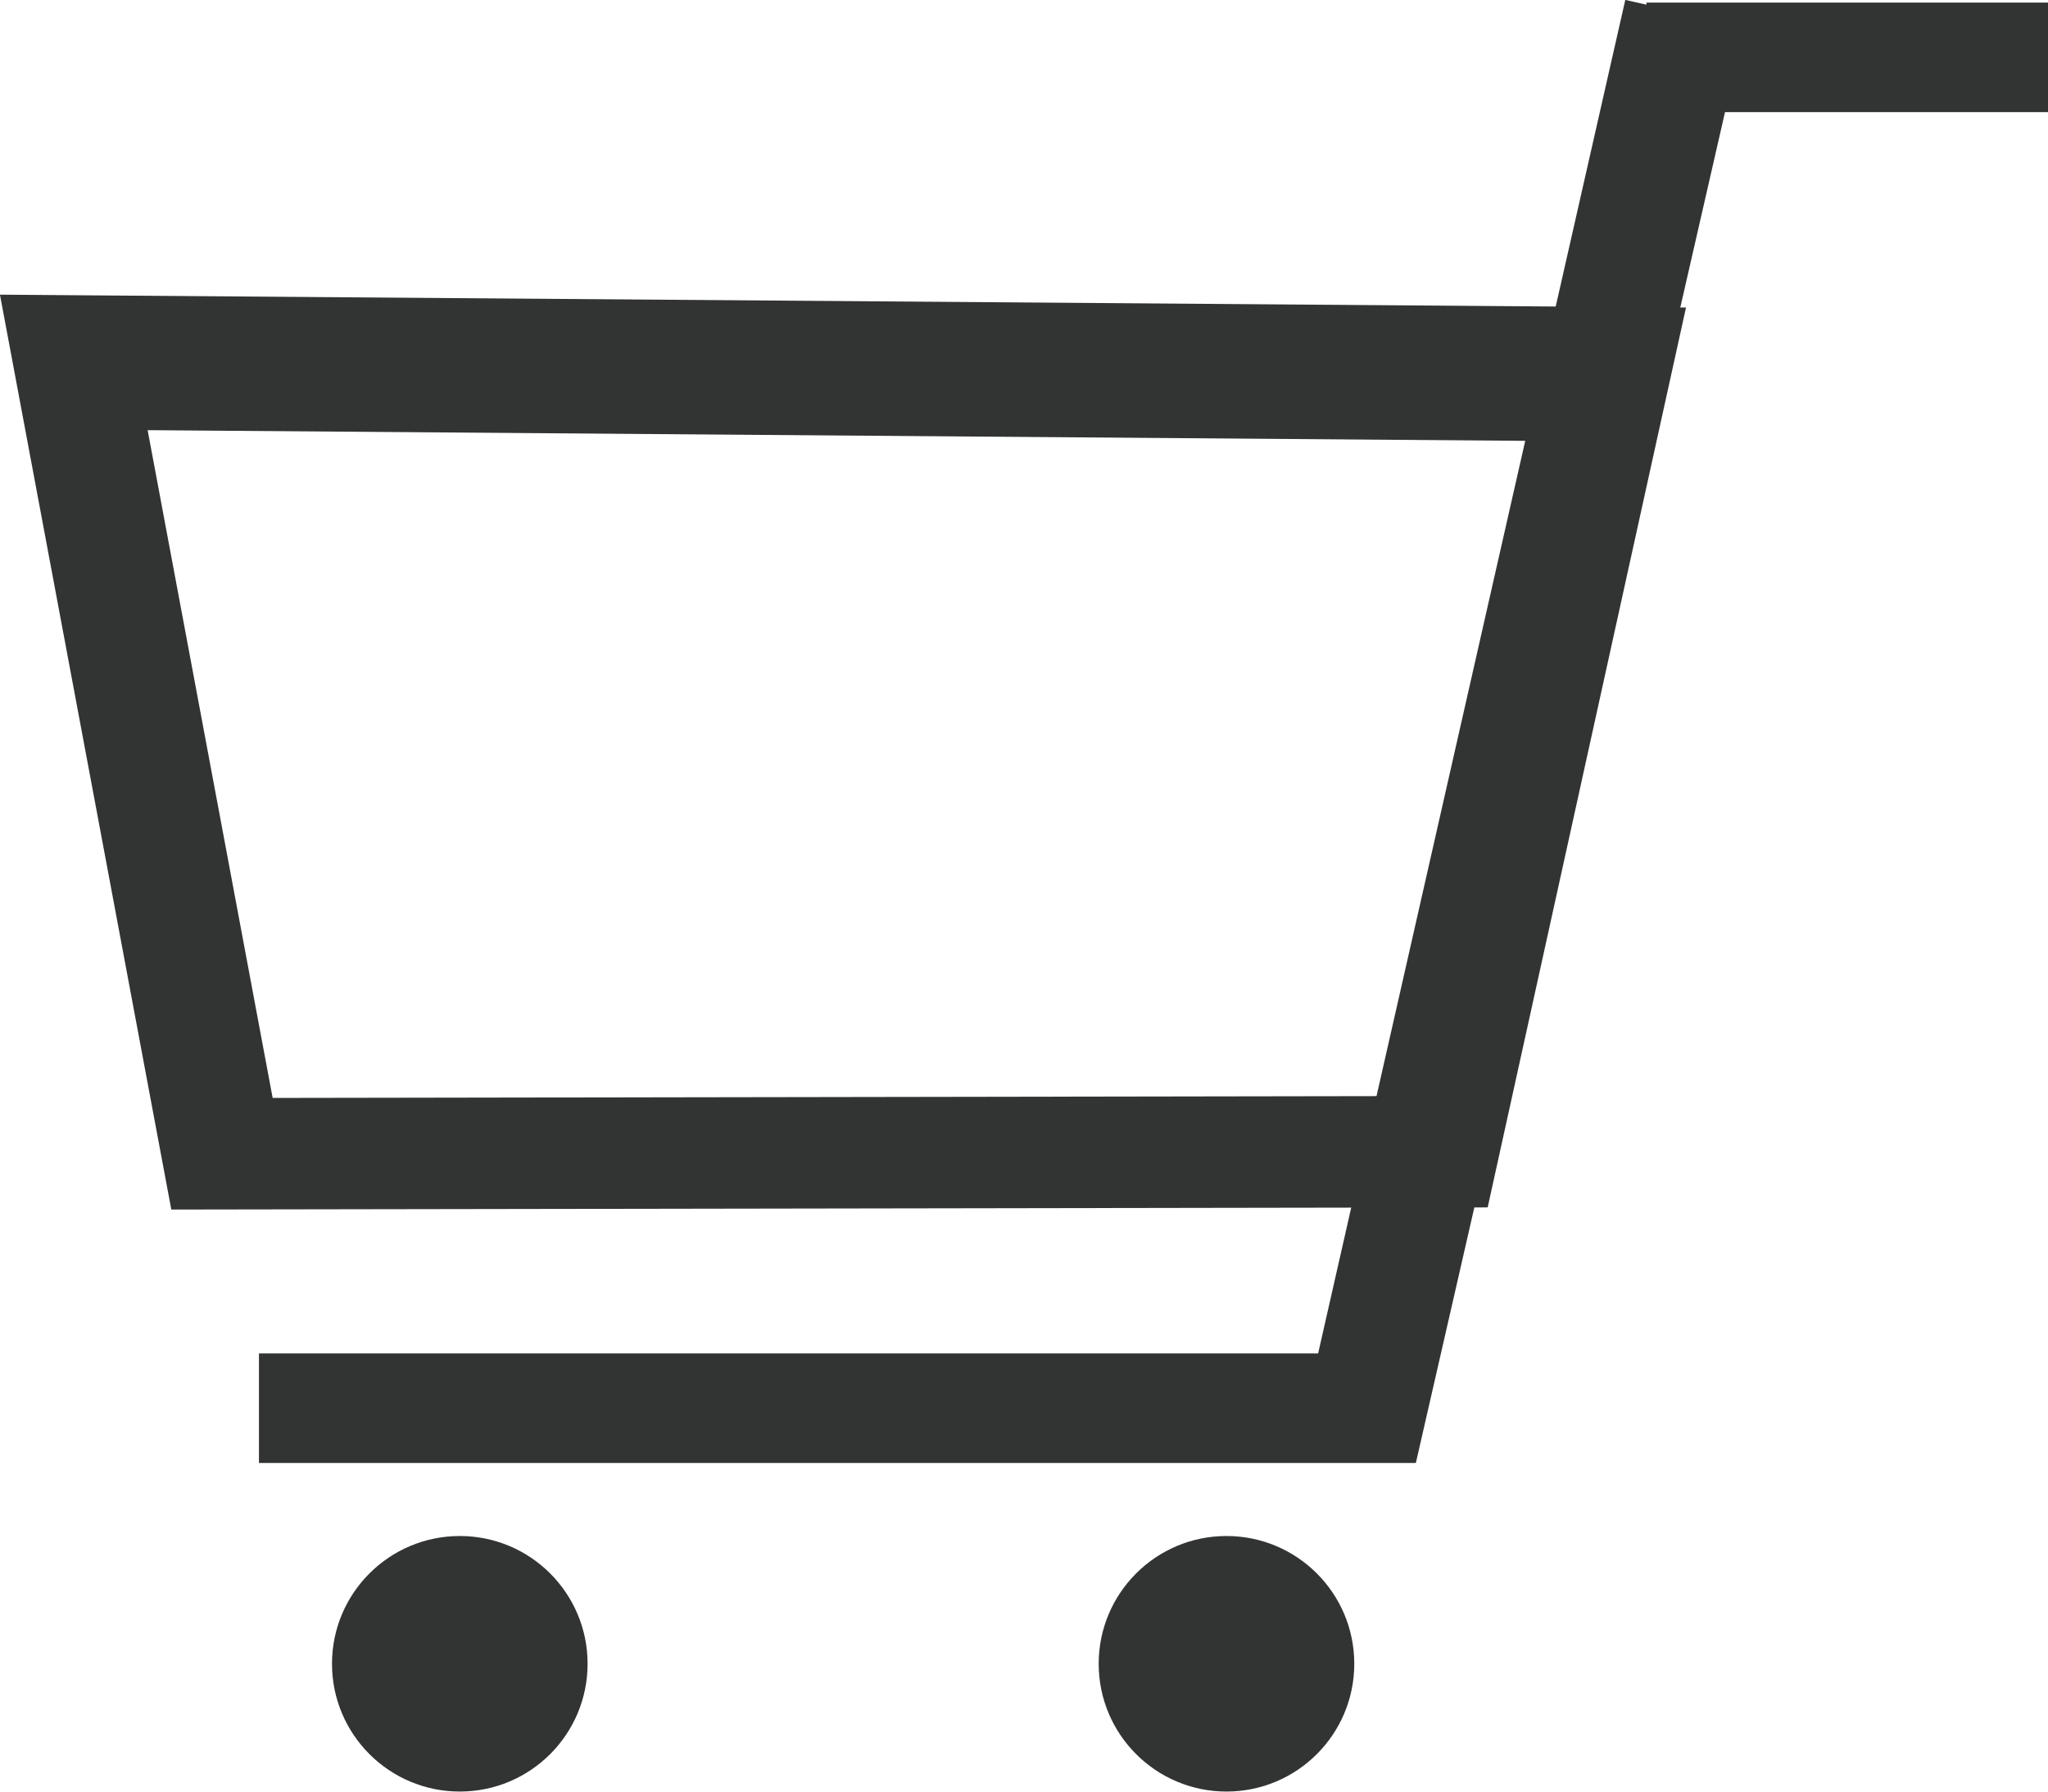
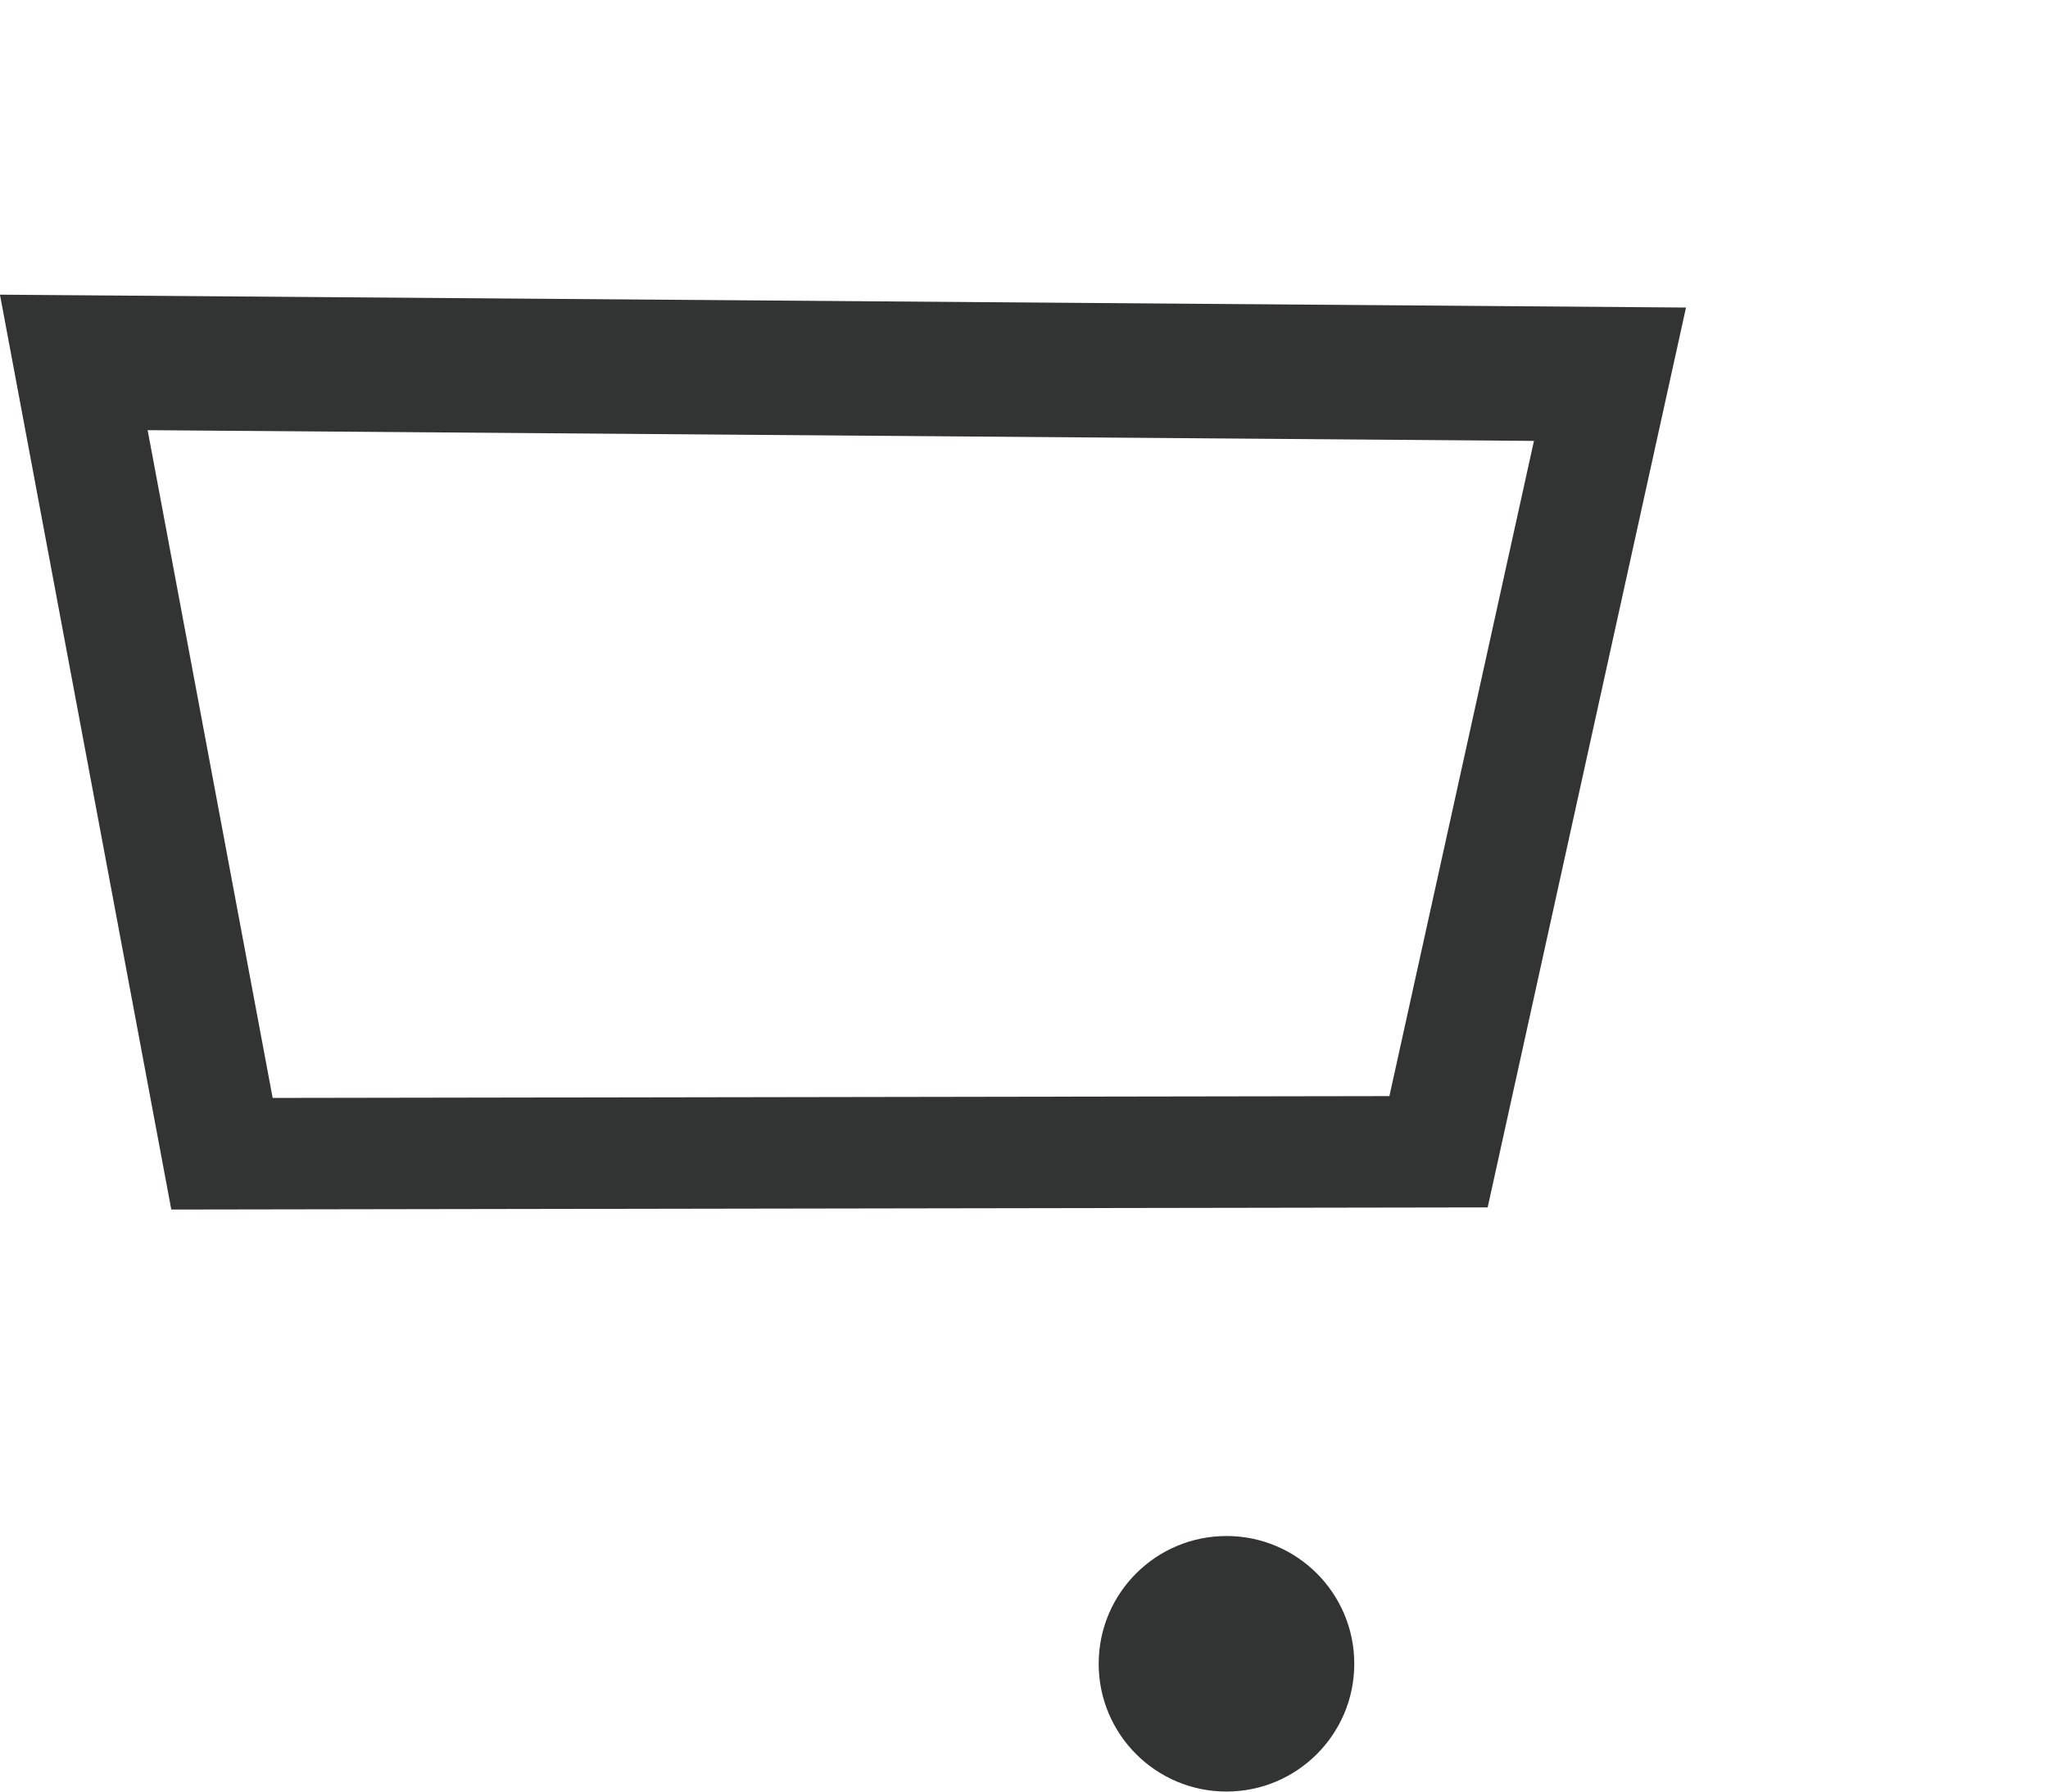
<svg xmlns="http://www.w3.org/2000/svg" width="45" height="39.375" viewBox="0 0 45 39.375">
  <g id="グループ_38" data-name="グループ 38" transform="translate(-9193.257 -41.456)">
    <g id="グループ_37" data-name="グループ 37">
      <g id="グループ_36" data-name="グループ 36">
        <path id="パス_98" data-name="パス 98" d="M9197.021,68.039l-3.765-20.107,37.047.283-4.358,19.777Zm-.52-17.129,2.747,14.676,24.538-.04,3.176-14.4Z" fill="#323333" />
      </g>
    </g>
-     <path id="パス_99" data-name="パス 99" d="M9224.367,73.609h-25.42V71.2h23.273l6.749-29.746,2.62.592Z" fill="#323333" />
-     <rect id="長方形_11" data-name="長方形 11" width="8.825" height="2.407" transform="translate(9229.433 41.513)" fill="#323333" />
-     <circle id="楕円形_1" data-name="楕円形 1" cx="2.808" cy="2.808" r="2.808" transform="translate(9200.552 75.214)" fill="#323333" />
    <circle id="楕円形_2" data-name="楕円形 2" cx="2.808" cy="2.808" r="2.808" transform="translate(9217.398 75.214)" fill="#323333" />
  </g>
</svg>